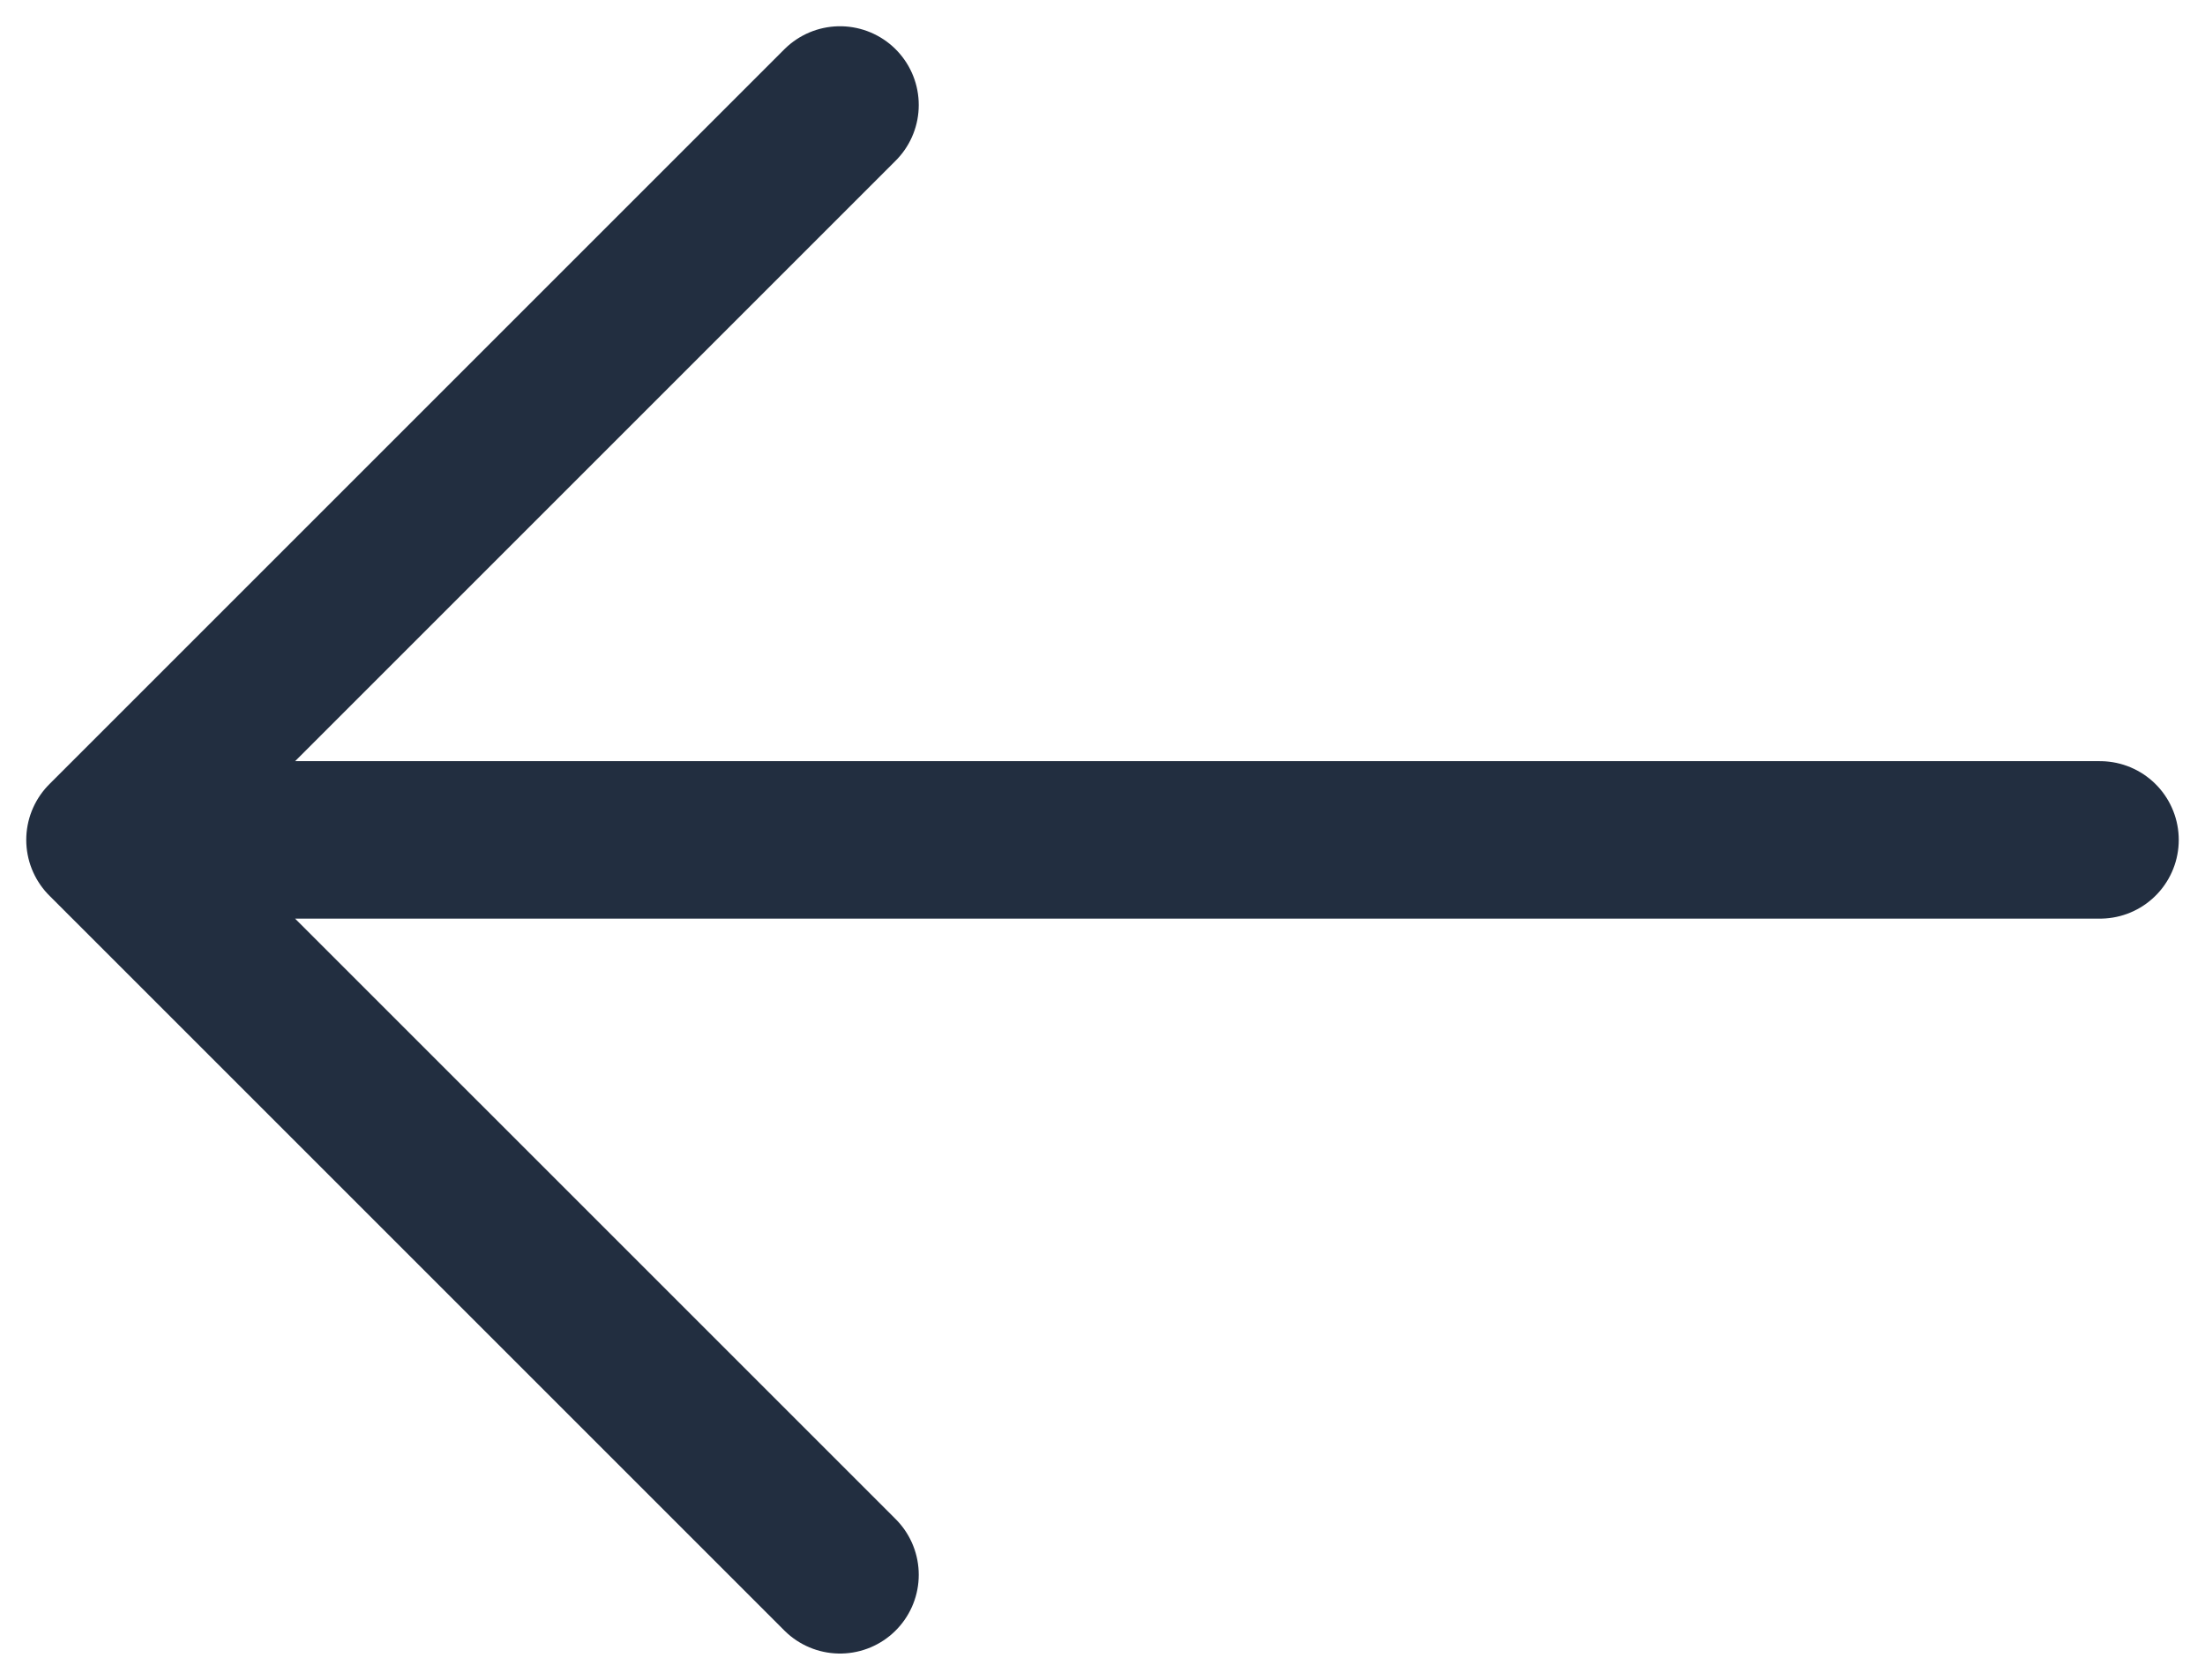
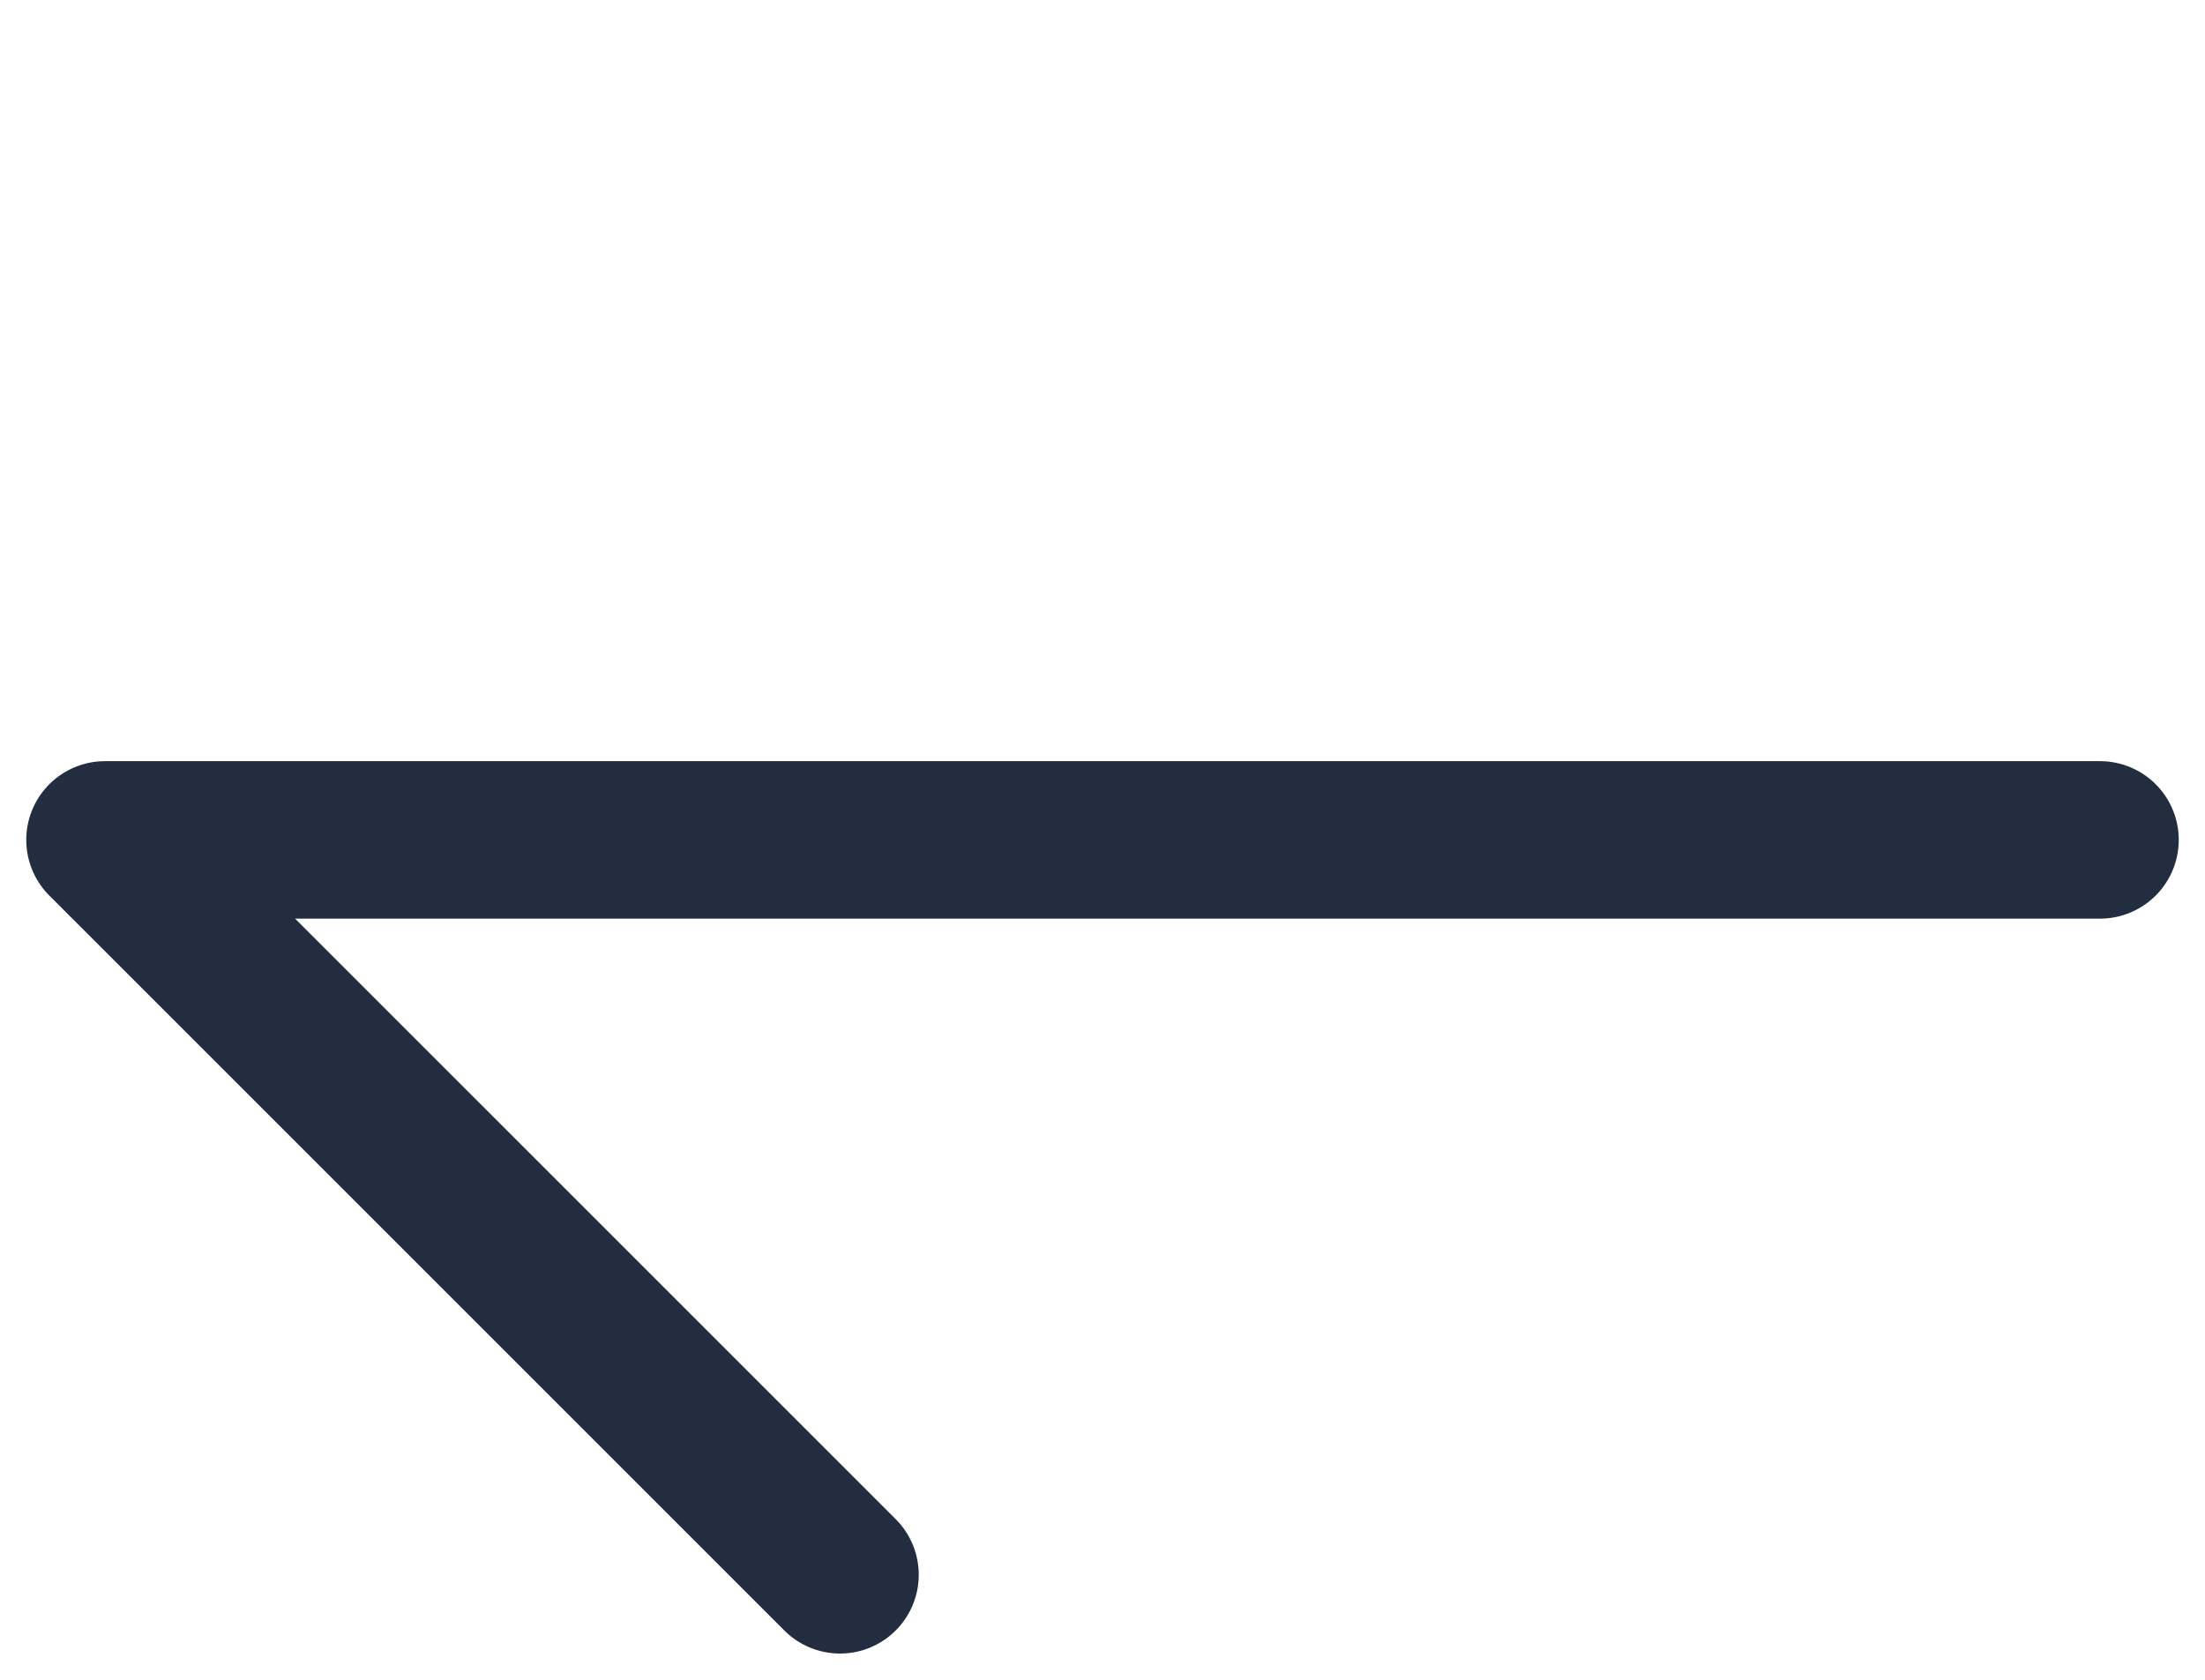
<svg xmlns="http://www.w3.org/2000/svg" width="21" height="16" viewBox="0 0 21 16" fill="none">
-   <path d="M20 8L1 8M1 8L8 1M1 8L8 15" stroke="#222E40" stroke-width="1.5" stroke-linecap="round" stroke-linejoin="round" />
+   <path d="M20 8L1 8M1 8M1 8L8 15" stroke="#222E40" stroke-width="1.5" stroke-linecap="round" stroke-linejoin="round" />
</svg>